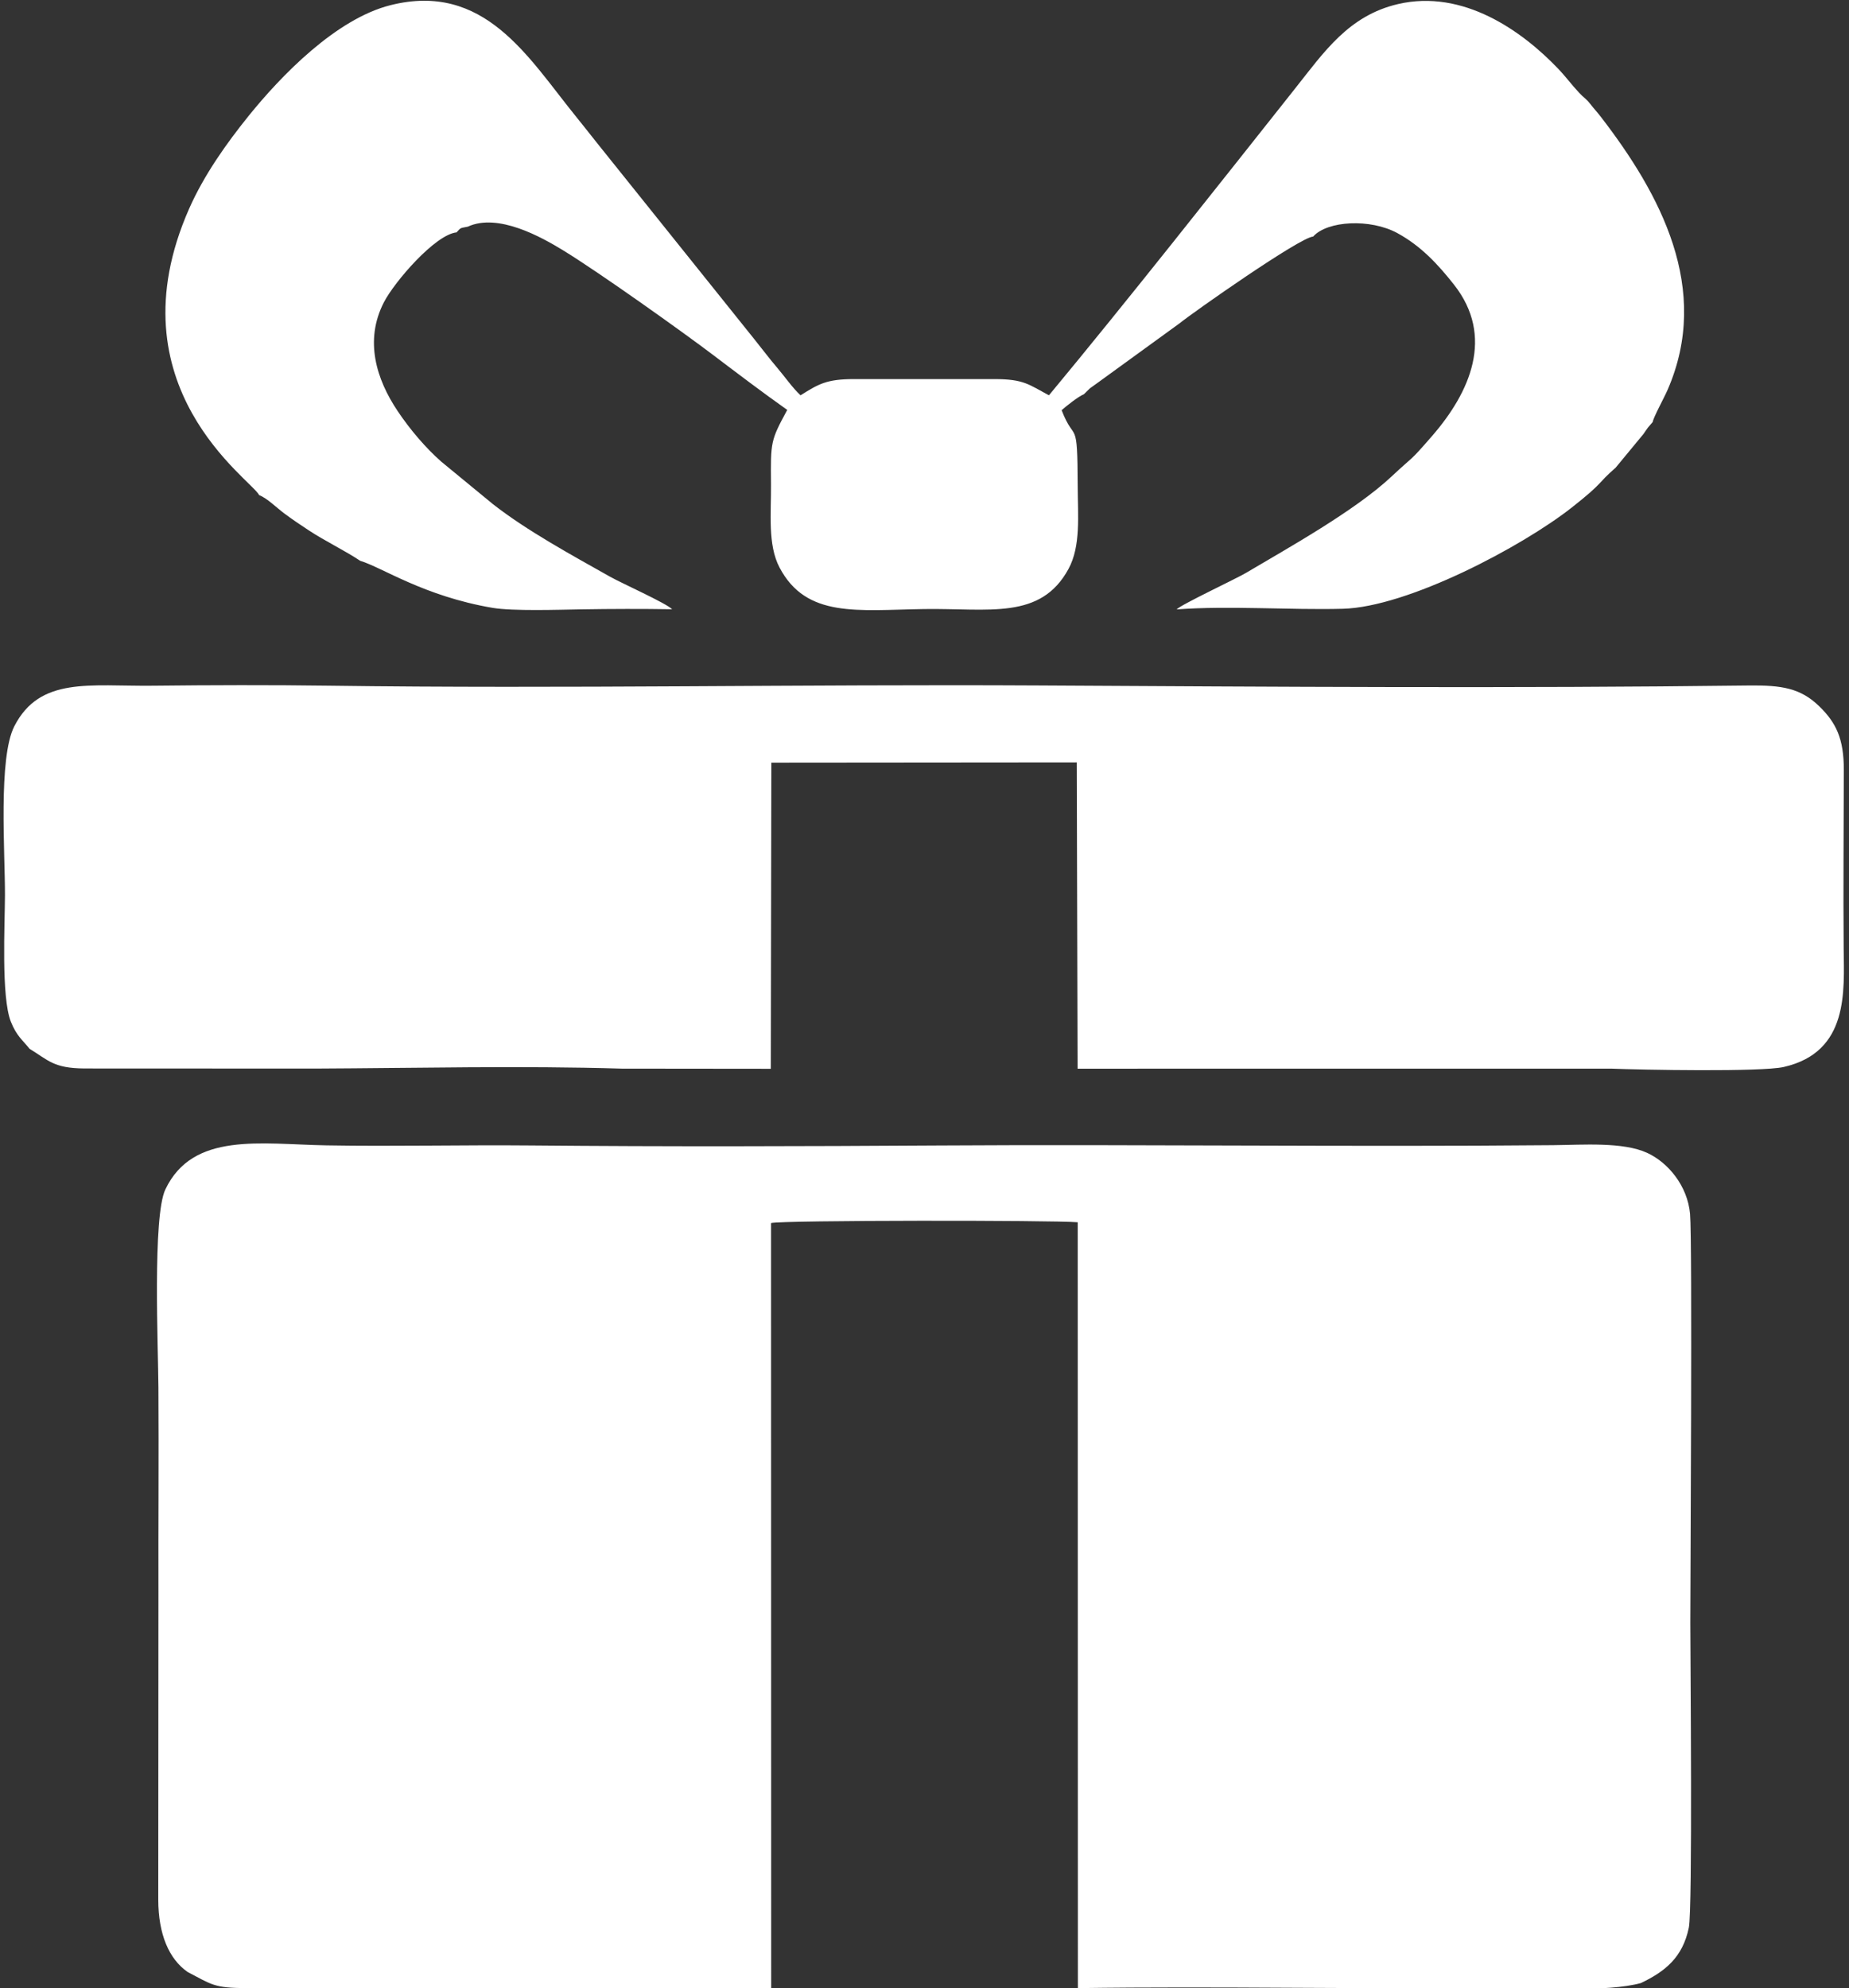
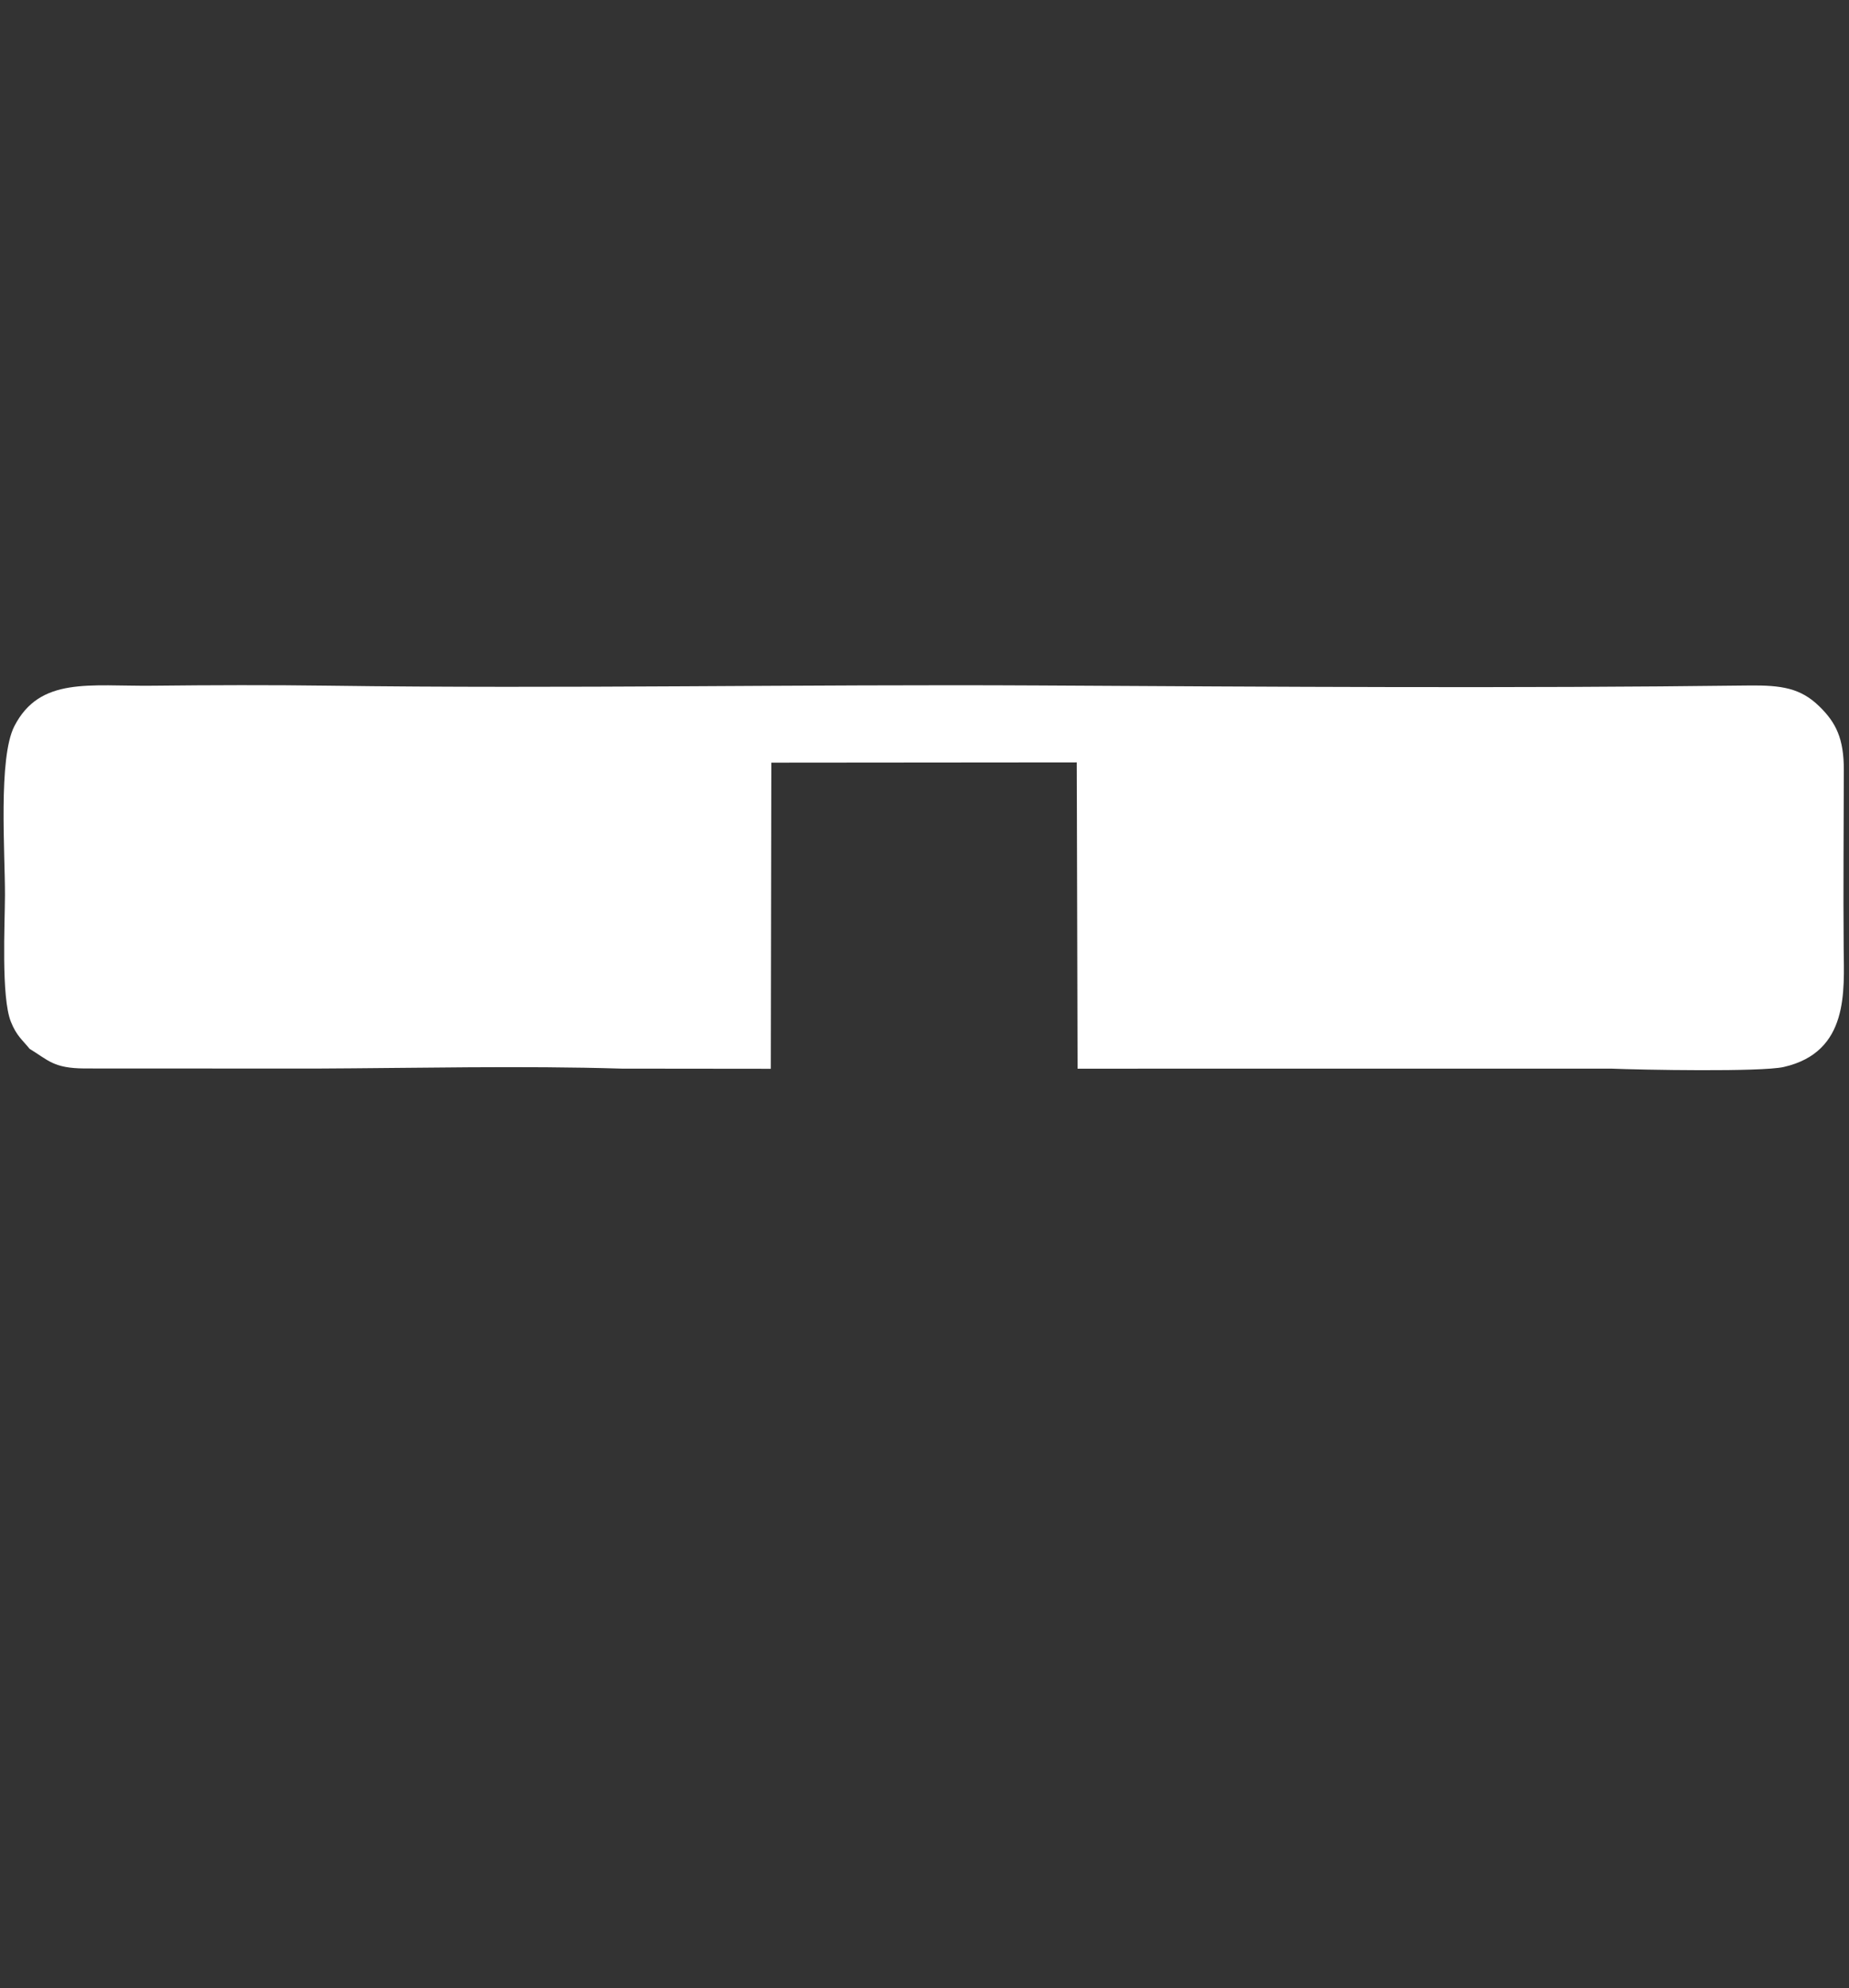
<svg xmlns="http://www.w3.org/2000/svg" xml:space="preserve" width="93mm" height="100mm" version="1.1" style="shape-rendering:geometricPrecision; text-rendering:geometricPrecision; image-rendering:optimizeQuality; fill-rule:evenodd; clip-rule:evenodd" viewBox="0 0 9300 10000">
  <rect x="0" y="0" width="9300" height="10000" fill="#333333" stroke="none" />
  <defs>
    <style type="text/css"> .fil0 {fill:white} </style>
  </defs>
  <g id="Слой_x0020_1">
    <g id="_1783242256304">
-       <path class="fil0" d="M944.04 9919.04c118.32,60.87 129.73,81.73 299.49,80.55l2635.3 0.34 -0.75 -3848.14c57.45,-14.71 1421.41,-14.57 1542.62,-3.92l0.86 3852.06c712.9,-9.91 1433.43,5.61 2146.37,-0.58 194.9,-1.69 515.84,21.83 685.51,-24.89 120.5,-57.75 209.66,-127.63 240.94,-278.56 19.63,-94.71 7.49,-1374.09 7.49,-1532.76 0,-190.1 10.89,-1920.04 -1.29,-2057.1 -12.6,-141.8 -110.82,-258.99 -215.7,-307.24 -122.07,-56.17 -324.14,-40.16 -473.7,-38.76 -1019.93,9.51 -2066.05,-4.82 -3084.8,1.53 -682.55,4.25 -1374.23,6.29 -2056.54,-0.08 -342.04,-3.19 -686.87,5.43 -1028.26,-0.49 -330.36,-5.74 -671.42,-69.27 -809.86,221.72 -64.81,136.25 -36.15,795.84 -34.88,997.36 2.18,342.48 -0.72,685.61 0.12,1028.27l-0.91 1547.93c0.51,172.02 53.28,297.12 147.99,362.76z" />
      <path class="fil0" d="M148.72 5275.25c95.48,58.32 120.41,97.87 276.09,99.02l1161.49 0.48c505.63,-2.24 1038.32,-15.02 1541.27,0.3l749.39 0.77 2.66 -1539.81 1536.25 -1.32 4.2 1540.71 849.84 -0.35 1833.14 0c150.85,6.27 755.93,17.55 868.96,-8.31 329.58,-75.43 302.98,-383.41 301.18,-597.99 -2.5,-298.03 0.27,-597.49 0.8,-895.64 0.28,-158.01 -38.98,-238.41 -124.22,-321.17 -93.12,-90.41 -187.84,-106.07 -354.55,-103.99 -1184.48,14.79 -2385.93,6.39 -3571.29,-0.15 -1188.63,-6.56 -2383.81,17.26 -3571.29,1.09 -292.54,-3.98 -591.88,-3.09 -884.54,0.15 -315.54,3.51 -567.53,-47.27 -696.04,203.86 -81.59,159.44 -46.41,635.17 -47.08,850.49 -0.45,144.73 -19.61,512.06 29.72,635.73 28.53,71.52 57.92,91.09 94.02,136.13z" />
-       <path class="fil0" d="M1303.41 2490.37c40.32,15.56 87.34,62.97 125.67,91.56 42.4,31.63 81.62,57.78 124.21,85.86 79.41,52.34 185.17,103.72 258.49,153.03 110.09,33 319.72,177.71 665.41,236.53 101.88,17.33 333.85,9.51 446.96,7.64 150.22,-2.48 306.45,-2.96 456.6,-0.43 -30.65,-31.2 -252.74,-130.16 -313.25,-164.28 -195.59,-110.31 -415.26,-229.73 -586.93,-363.51l-260.92 -214.58c-76.05,-67.09 -154.57,-157.32 -220.28,-255.58 -106.02,-158.54 -167.81,-353.74 -68.27,-546.52 53.21,-103.05 257.63,-340.23 365.26,-351.25 23.04,-26.1 18.36,-20.51 56.68,-28.77 151.93,-70.1 370.38,52.67 477.41,117.95 182.38,111.24 604.3,412.23 755.71,526.98 121.52,92.1 250.24,189.75 373.47,276.82 -84.23,155.53 -83.62,159.79 -81.66,373.98 1.31,144.08 -17.64,303.86 42.79,418.63 134.8,255.97 393.1,213.96 728.22,209.05 324.44,-4.75 584.76,56.69 725.22,-201.74 62.77,-115.49 46.87,-269.2 46.35,-414.88 -1.27,-357.92 -13.67,-209.86 -80.88,-383.7 22.91,-20 83.38,-68.7 112.09,-80.23l30.45 -29.88c3.87,-3.1 22.92,-16.22 32.46,-23.16l417.85 -303.33c68.2,-55.35 606.12,-433.25 672.19,-436.62 71.49,-80.07 287.62,-91.57 423.76,-17.38 118.98,64.85 204.6,157.74 284.07,258.41 206.09,261.03 81.88,541.29 -109.07,761.47 -119.64,137.95 -87.5,94.69 -204.84,204.73 -183.83,172.4 -523.44,361.02 -732.08,484.68 -51.05,30.26 -328.81,160.35 -348.49,183.46 262.09,-19.85 569.96,3.79 836.03,-3.2 327.64,-8.61 901.49,-312.54 1151.83,-509.53 164.86,-129.74 124.93,-117.54 220.12,-199.93l139.93 -169.43c10.6,-14.43 12.84,-19.6 23.01,-32.97l23.28 -27c4.98,-26.16 57.2,-120.86 74.94,-161.5 222.43,-509.5 -38.12,-987.45 -333.52,-1371.68 -20.03,-26.05 -35.83,-42.61 -54.88,-66.94 -22.45,-28.66 -31.23,-29.98 -54.95,-55.2 -39.49,-42.03 -66.61,-80.39 -108.45,-124.1 -180.64,-188.73 -476.38,-399.33 -803.54,-323.38 -248.42,57.68 -372.66,241.67 -516.45,423.01 -387.74,488.99 -848.82,1074.22 -1239.48,1544.9 -101.18,-53.93 -125.55,-81.35 -272.59,-81.56l-708.71 0c-138.11,0.18 -177.79,25.12 -268.1,81.56 -39.89,-36.78 -80.91,-95.83 -117.92,-139.21 -39.43,-46.23 -73.95,-92.53 -112.91,-141l-792.12 -988.13c-38.64,-48.49 -73.63,-93.2 -112.77,-141.62 -235.35,-291.14 -455.15,-670.62 -926.45,-552.45 -275.77,69.14 -553.43,358.01 -714.73,558.18 -110.46,137.09 -223.63,296.26 -298.22,465.34 -395.82,897.23 316.48,1364.96 352,1440.9z" />
    </g>
  </g>
</svg>